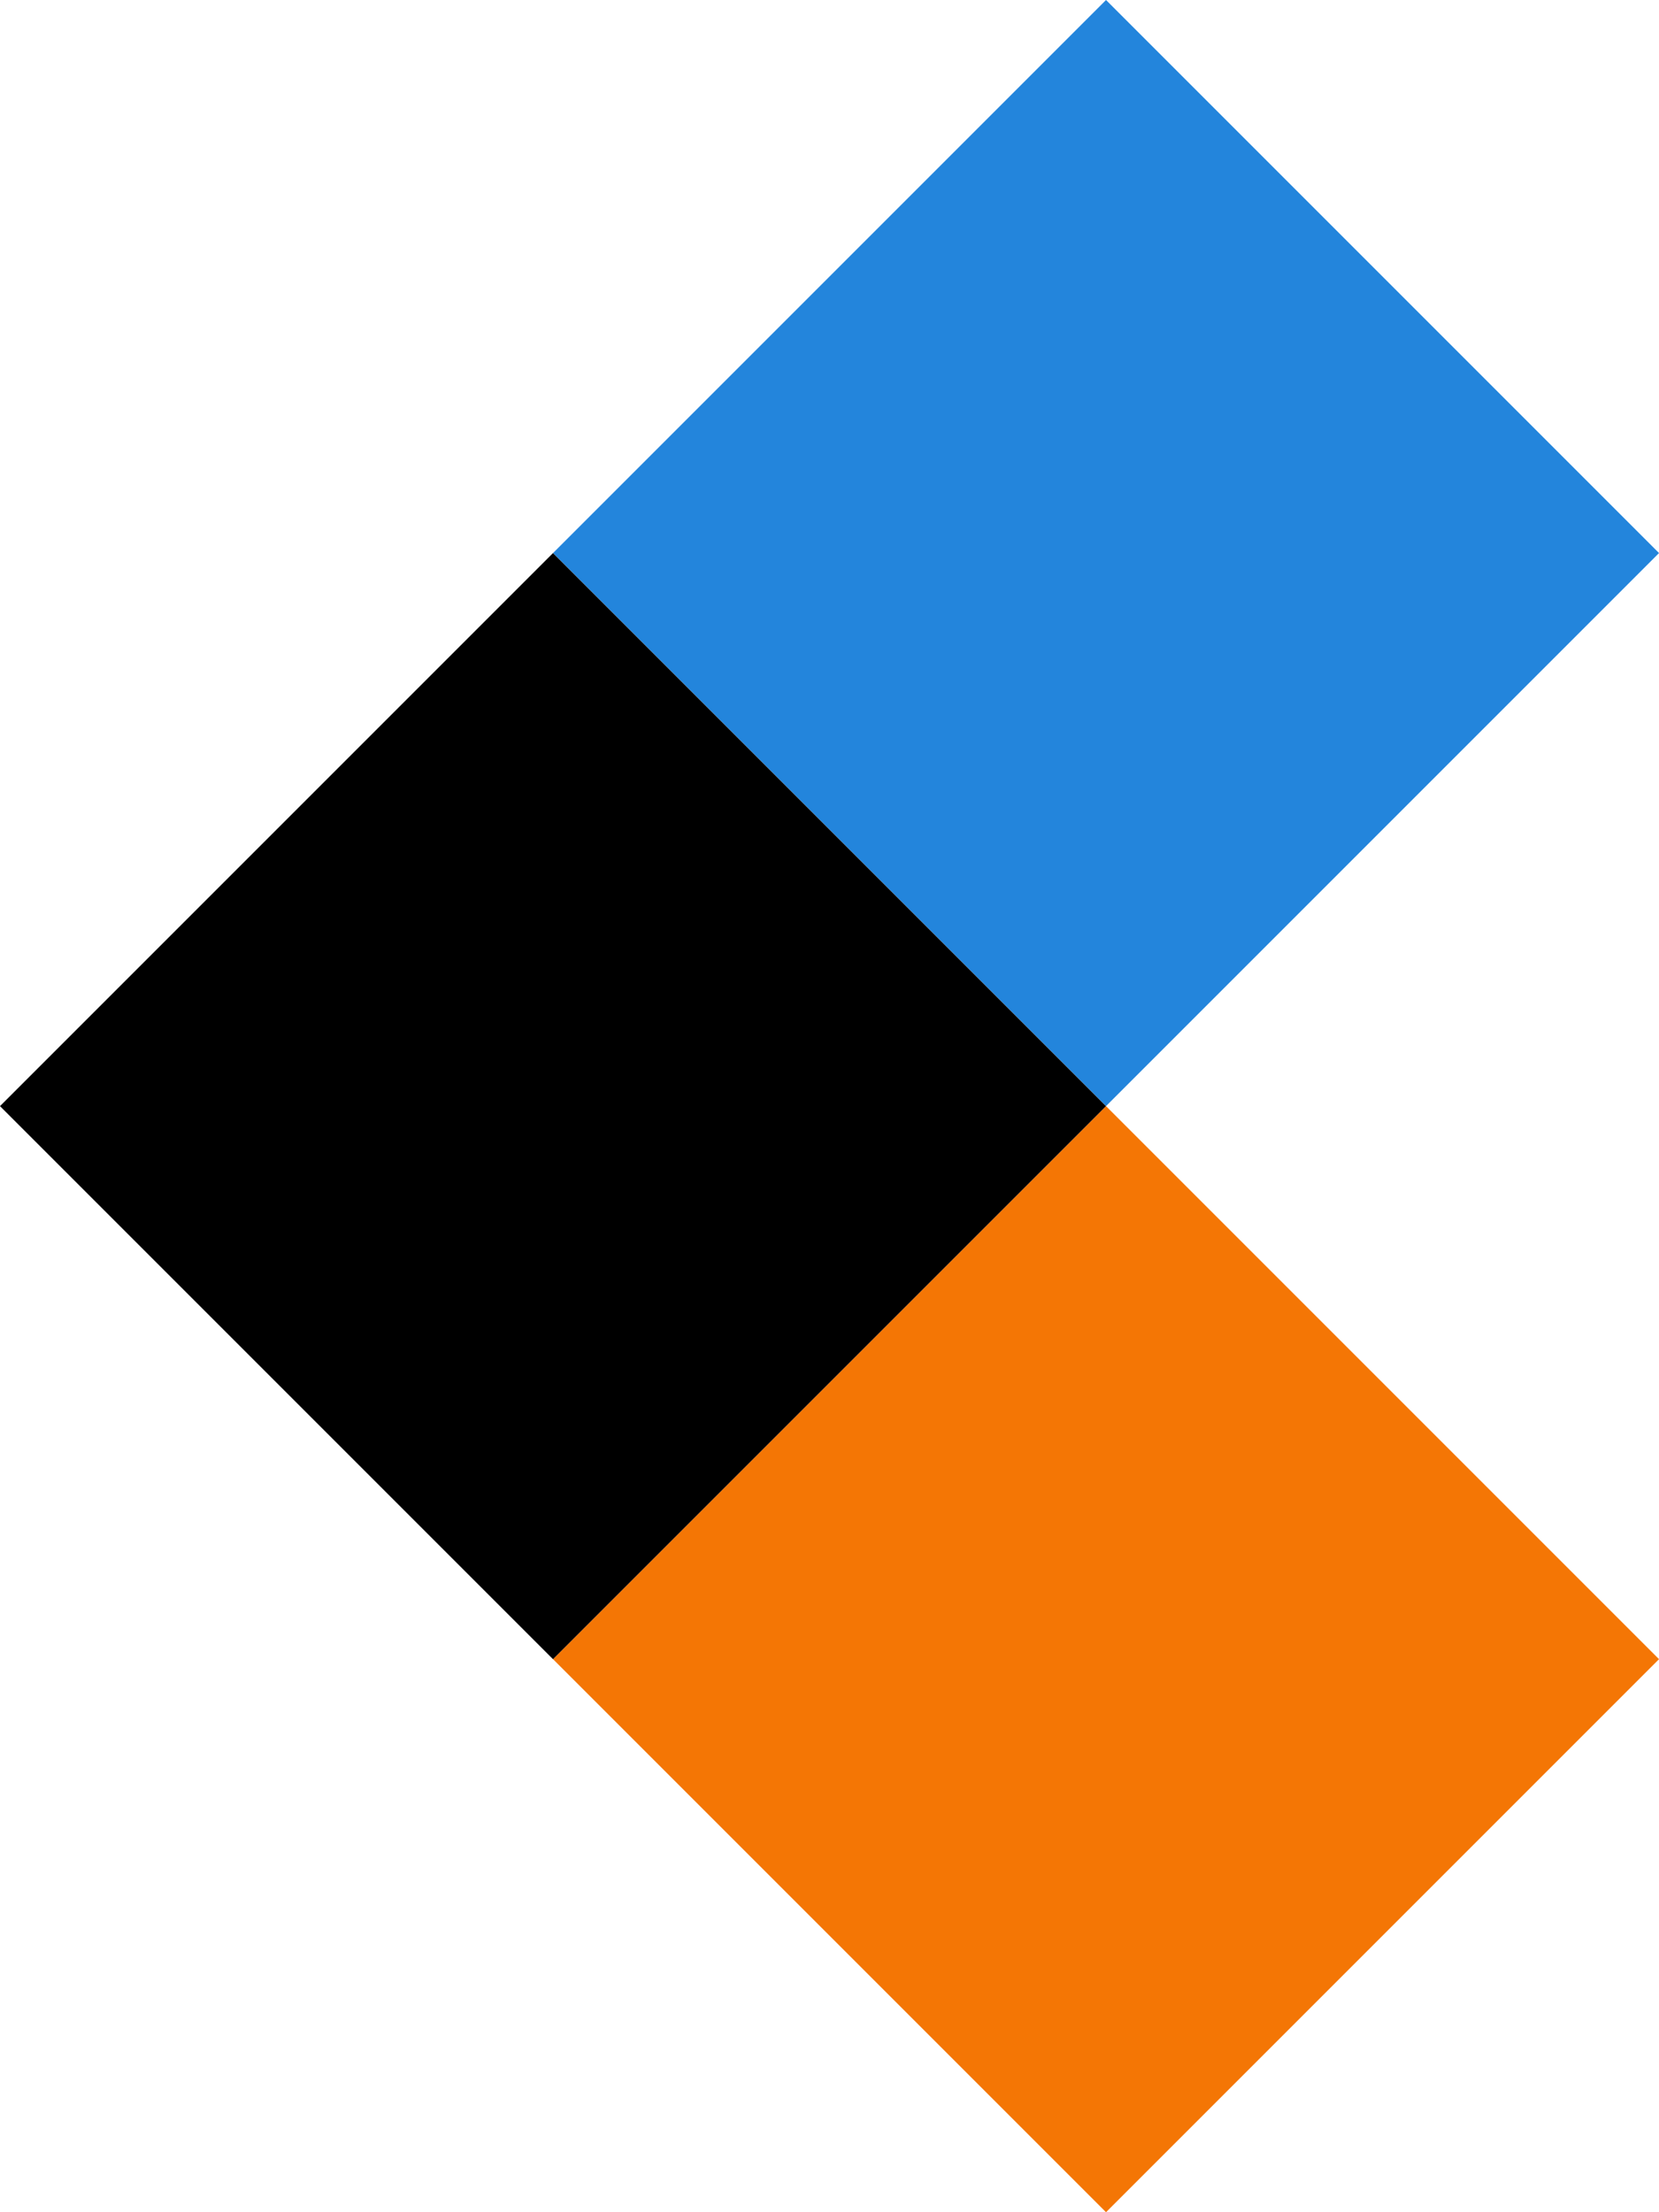
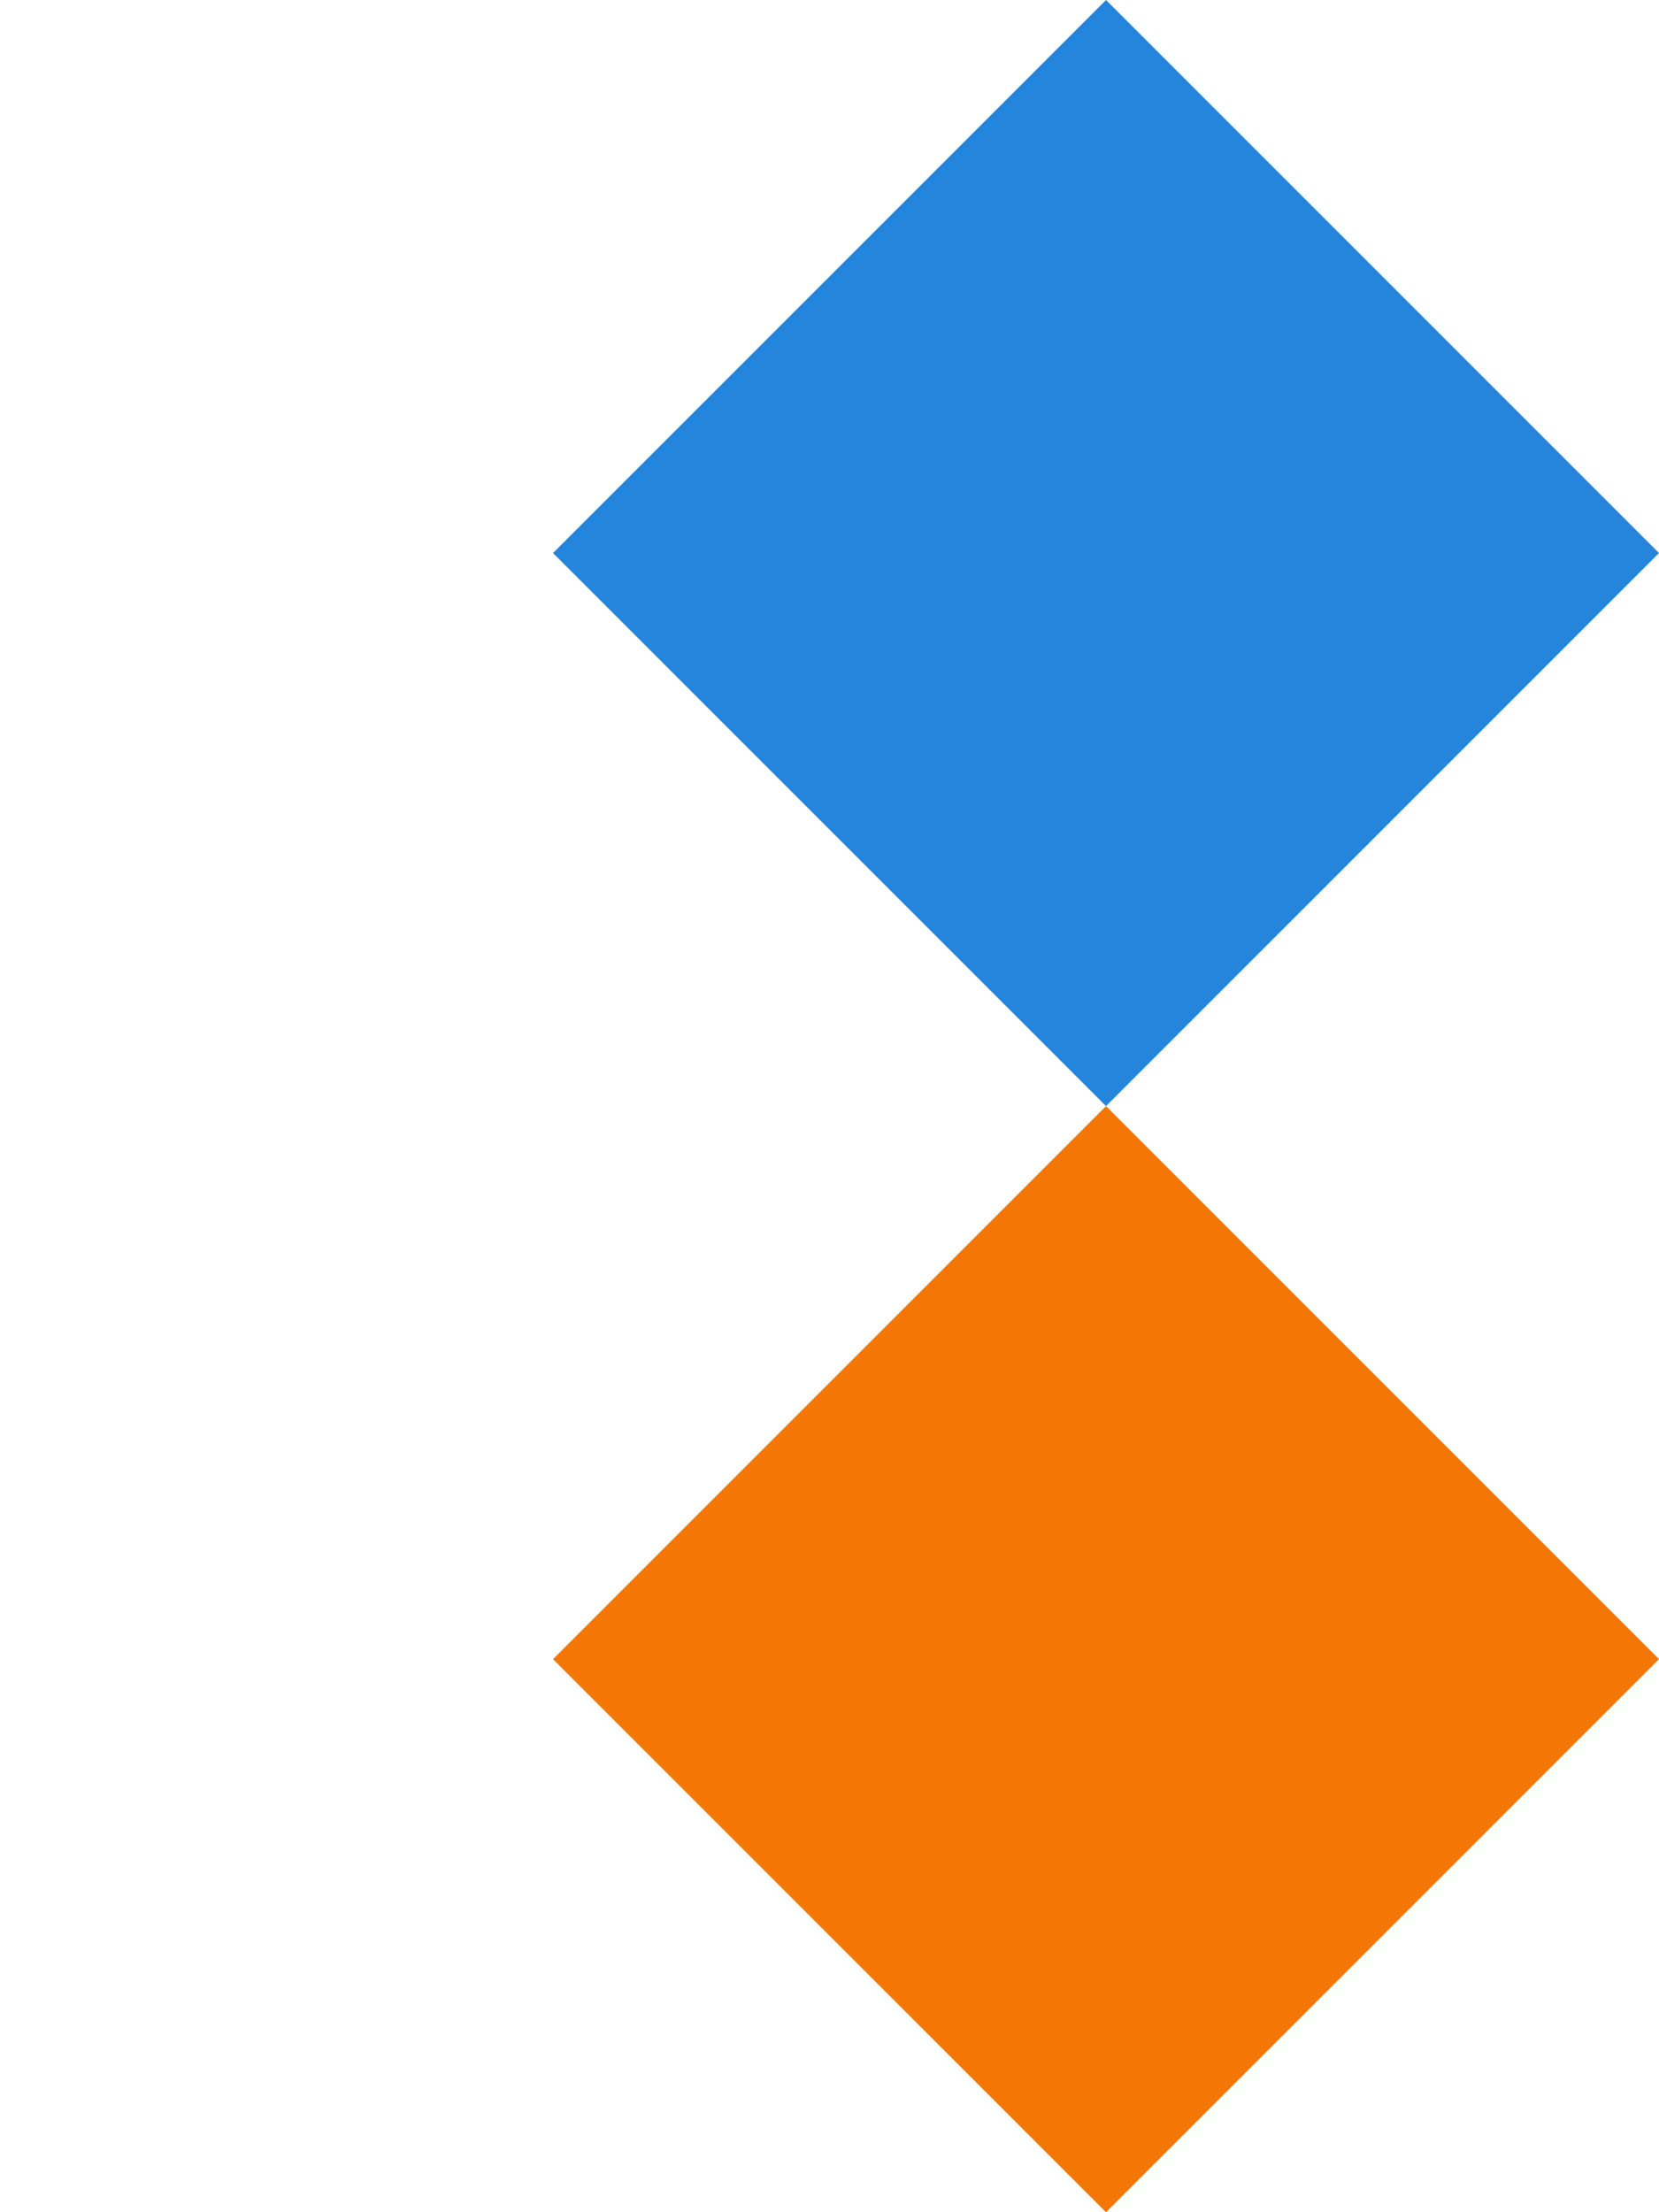
<svg xmlns="http://www.w3.org/2000/svg" width="29.824" height="39.765" viewBox="0 0 29.824 39.765">
  <g id="Group_3" data-name="Group 3" transform="translate(-517.176 -1279.617)">
    <rect id="Rectangle_62" data-name="Rectangle 62" width="14.059" height="14.059" transform="translate(537.059 1279.617) rotate(45)" fill="#2385dc" />
    <rect id="Rectangle_61" data-name="Rectangle 61" width="14.059" height="14.059" transform="translate(537.059 1299.5) rotate(45)" fill="#f47605" />
-     <rect id="Rectangle_63" data-name="Rectangle 63" width="14.059" height="14.059" transform="translate(527.117 1289.559) rotate(45)" />
  </g>
</svg>